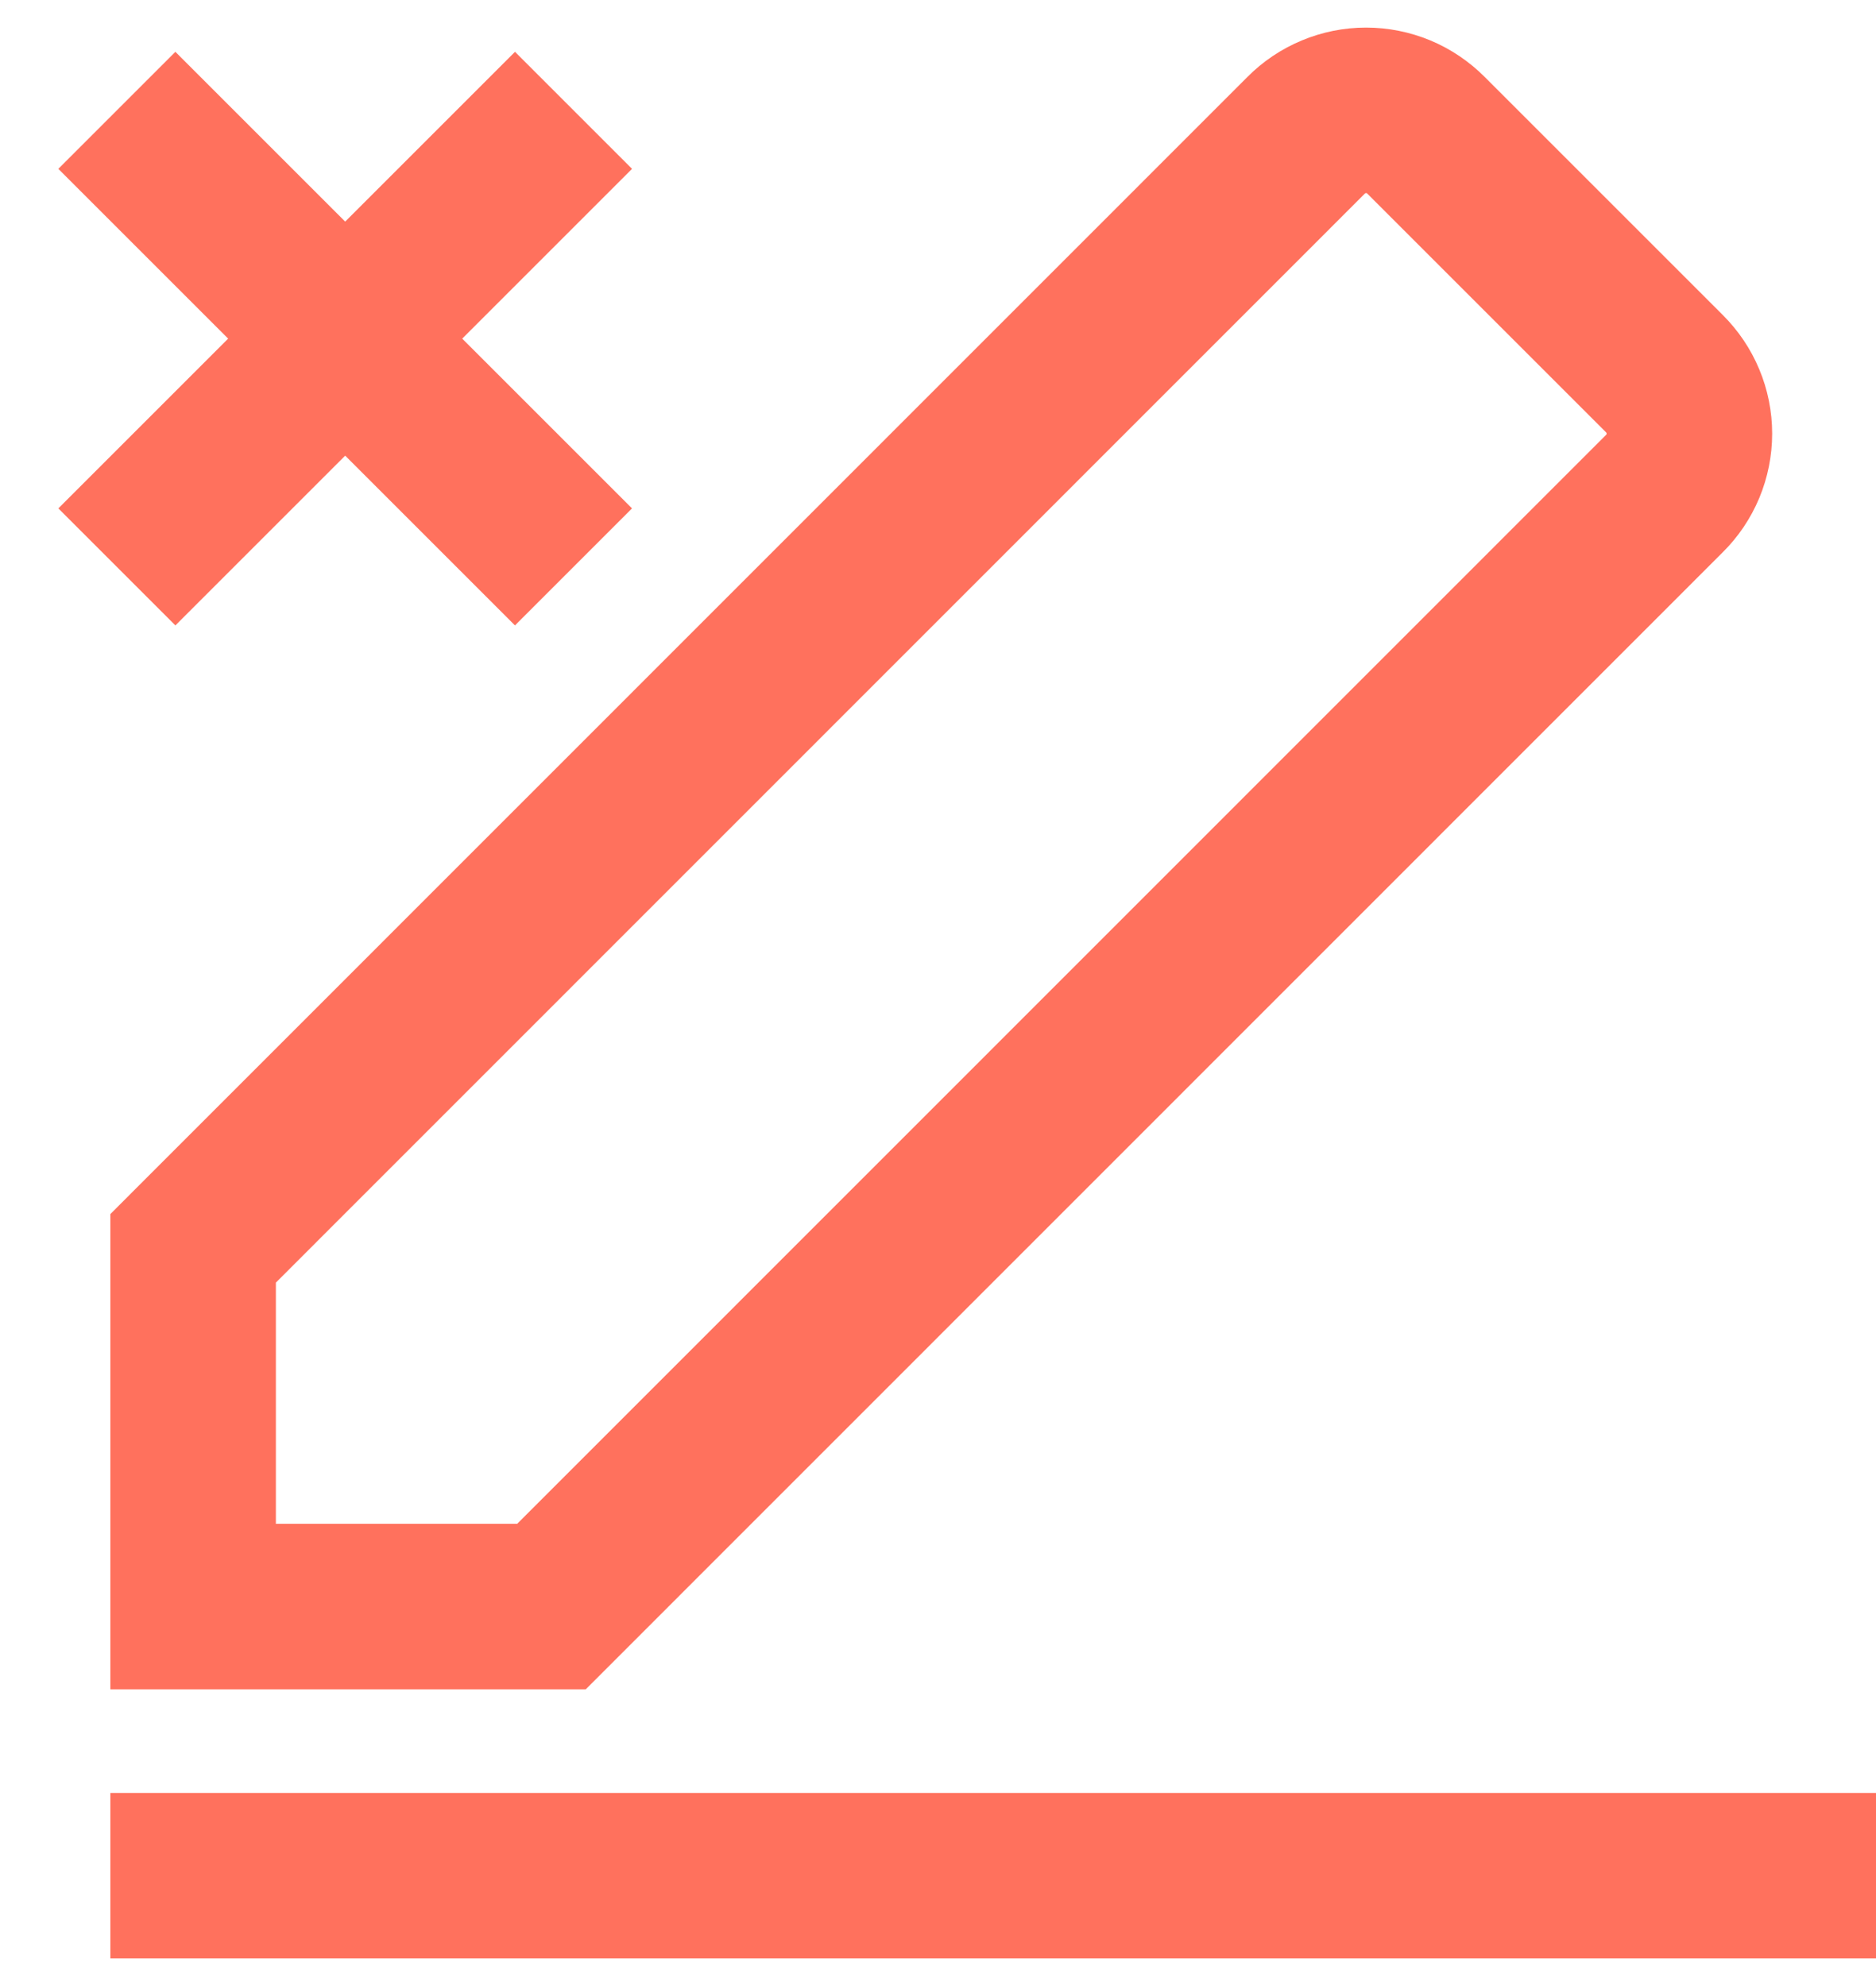
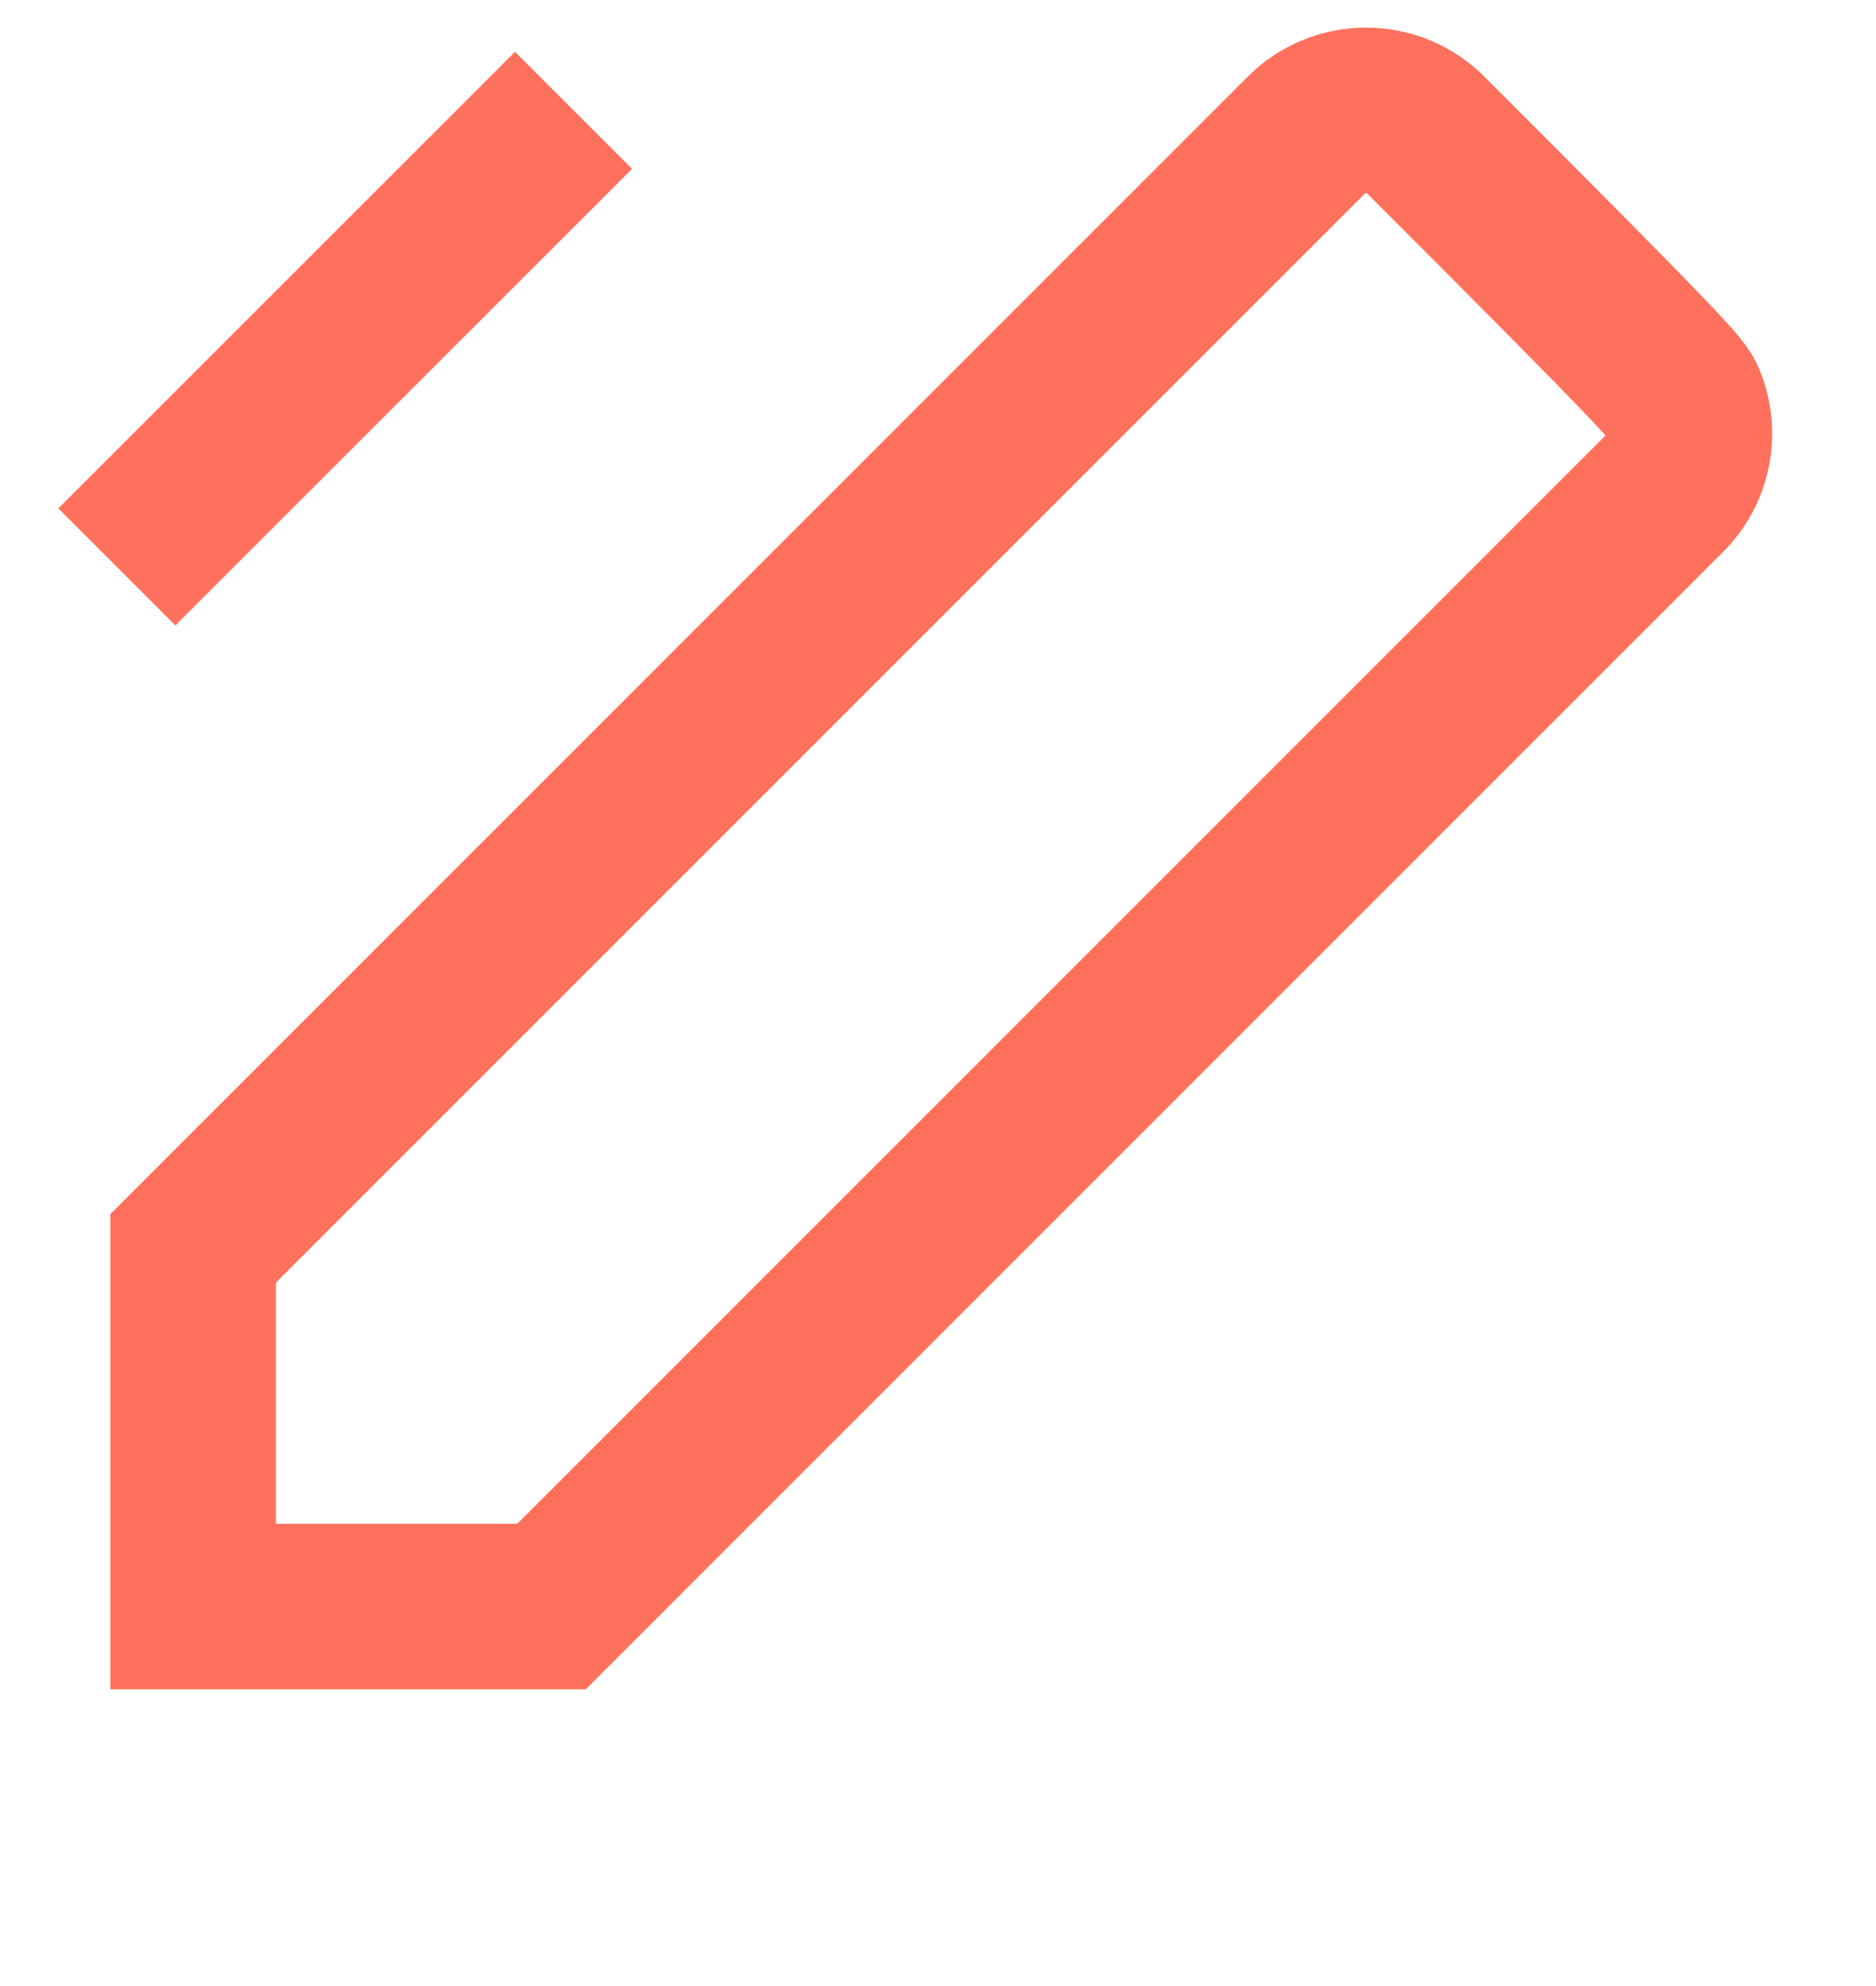
<svg xmlns="http://www.w3.org/2000/svg" width="17" height="18" viewBox="0 0 17 18" fill="none">
-   <path d="M15.082 4.474L4.997 14.561H1.75V11.314L11.835 1.227C11.906 1.155 11.991 1.098 12.085 1.059C12.178 1.02 12.278 1 12.379 1C12.48 1 12.58 1.02 12.674 1.059C12.767 1.098 12.851 1.155 12.923 1.227L15.082 3.386C15.154 3.458 15.211 3.542 15.25 3.636C15.289 3.729 15.309 3.829 15.309 3.93C15.309 4.031 15.289 4.131 15.25 4.225C15.211 4.318 15.154 4.403 15.082 4.474Z" stroke="#FF715D" stroke-width="1.5" />
-   <path d="M1 17H17" stroke="#FF715D" stroke-width="1.5" stroke-linejoin="round" />
+   <path d="M15.082 4.474L4.997 14.561H1.75V11.314L11.835 1.227C11.906 1.155 11.991 1.098 12.085 1.059C12.178 1.02 12.278 1 12.379 1C12.48 1 12.58 1.02 12.674 1.059C12.767 1.098 12.851 1.155 12.923 1.227C15.154 3.458 15.211 3.542 15.25 3.636C15.289 3.729 15.309 3.829 15.309 3.93C15.309 4.031 15.289 4.131 15.25 4.225C15.211 4.318 15.154 4.403 15.082 4.474Z" stroke="#FF715D" stroke-width="1.5" />
  <path d="M1.059 5.138L5.197 1" stroke="#FF715D" stroke-width="1.5" stroke-linejoin="round" />
-   <path d="M1.059 1L5.197 5.138" stroke="#FF715D" stroke-width="1.5" stroke-linejoin="round" />
</svg>